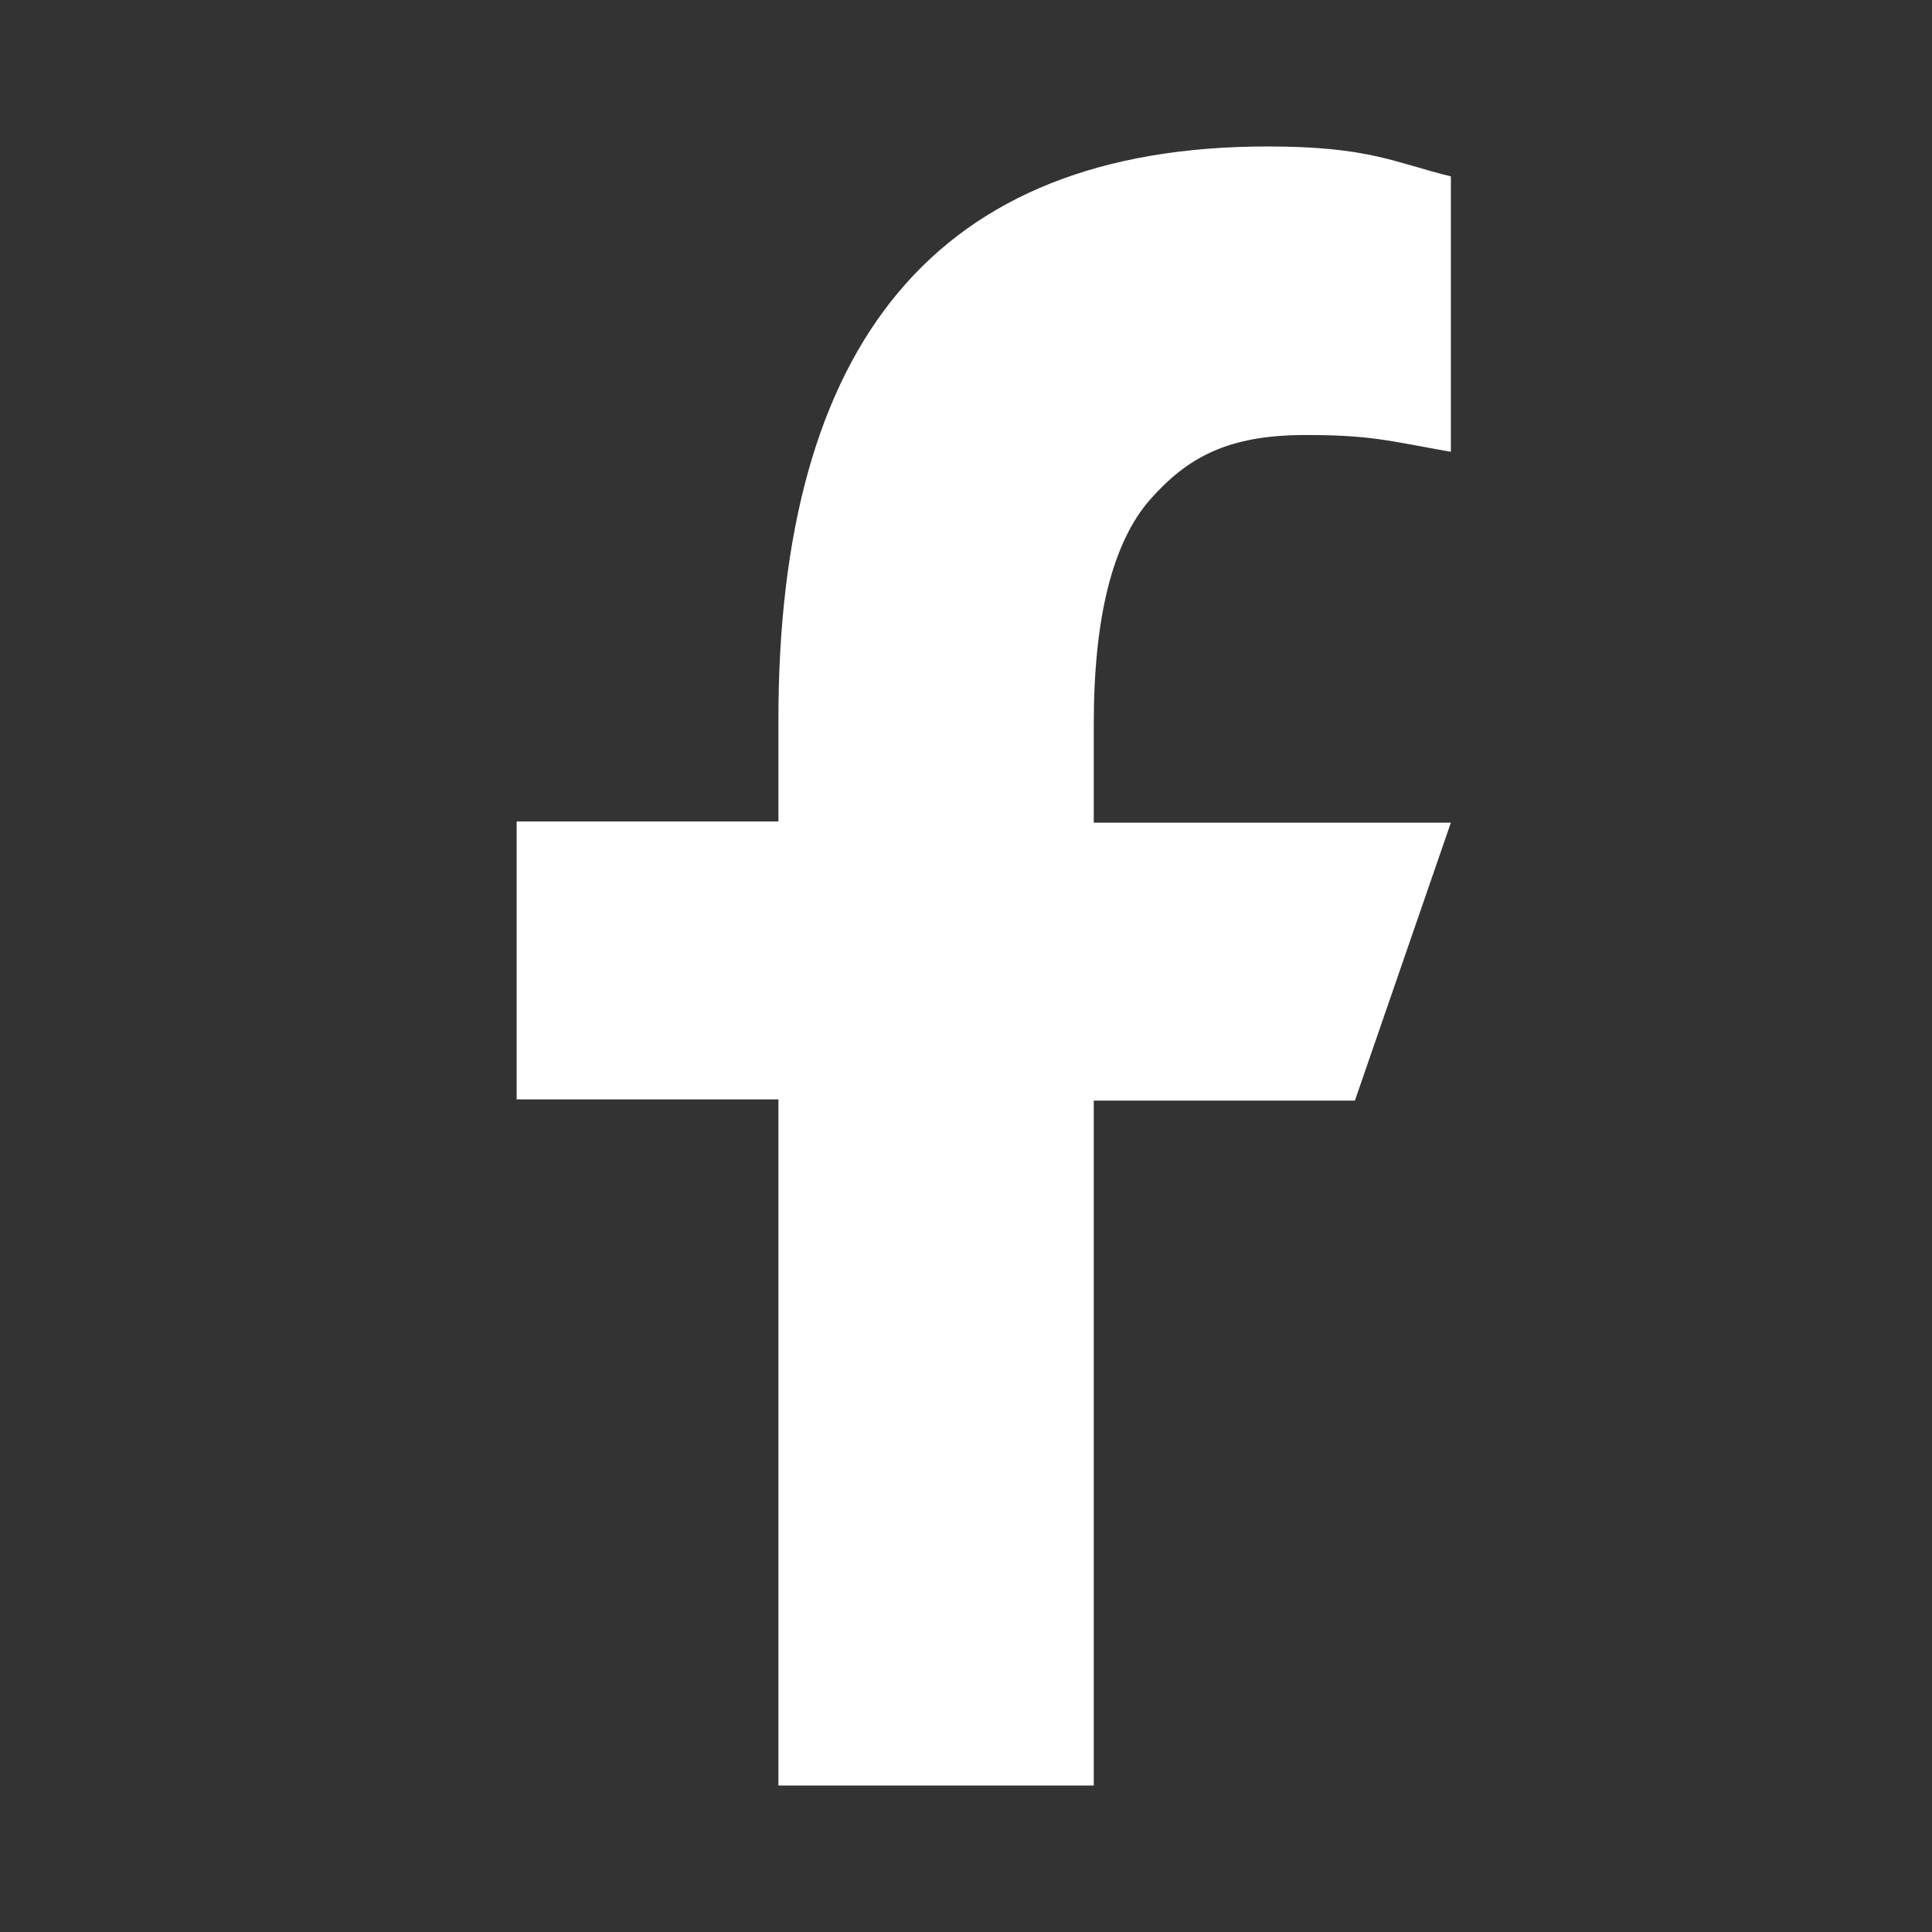
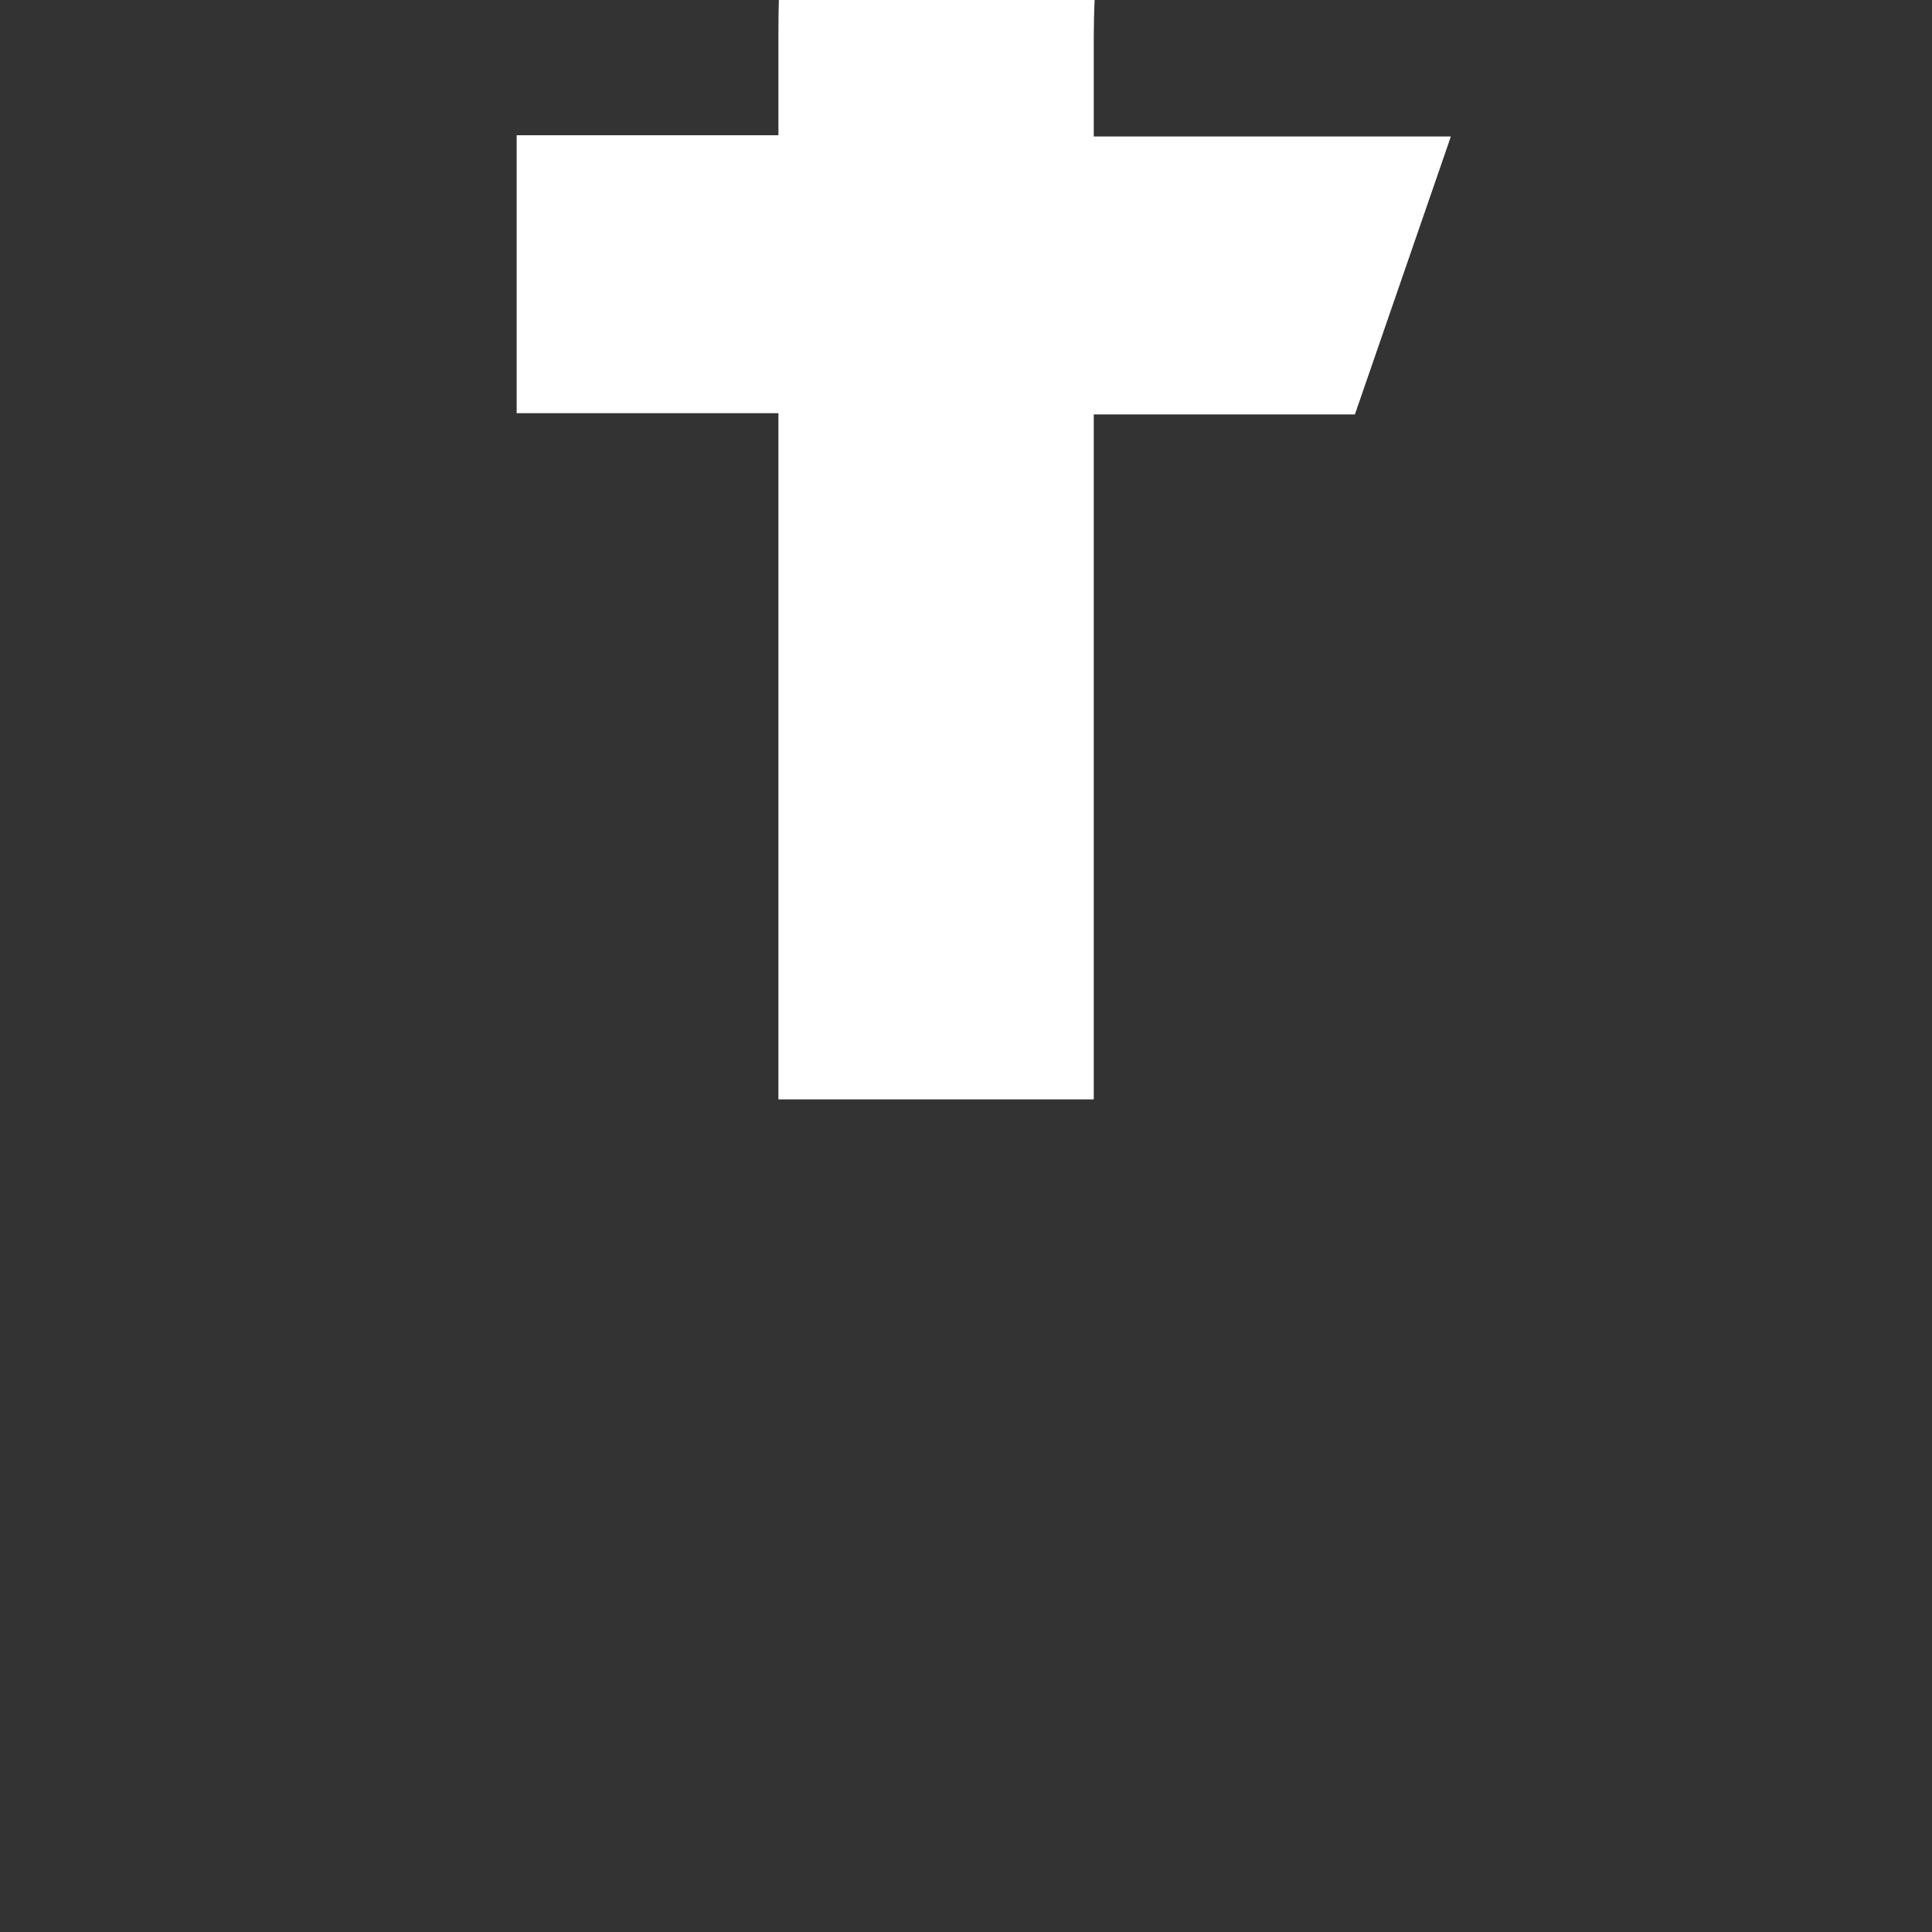
<svg xmlns="http://www.w3.org/2000/svg" id="Layer_1" data-name="Layer 1" viewBox="0 0 31 31">
  <rect x="0" y="0" width="31" height="31" fill="#333333" stroke="none" />
  <defs>
    <style>
      .cls-1 {
        fill: #fff;
      }
    </style>
  </defs>
-   <path class="cls-1" d="M17.55,17.64v11.01h-5.06v-11.01h-4.2v-4.46h4.2v-1.63c0-6.03,2.52-9.2,7.85-9.2,1.63,0,2.04.26,2.94.48v4.42c-1.01-.18-1.29-.27-2.33-.27-1.24,0-1.89.35-2.5,1.04-.6.69-.9,1.89-.9,3.6v1.58h5.73l-1.54,4.46h-4.19Z" />
+   <path class="cls-1" d="M17.55,17.64h-5.06v-11.01h-4.2v-4.46h4.2v-1.63c0-6.03,2.52-9.2,7.85-9.2,1.63,0,2.04.26,2.94.48v4.42c-1.01-.18-1.29-.27-2.33-.27-1.24,0-1.89.35-2.5,1.04-.6.69-.9,1.89-.9,3.6v1.58h5.73l-1.54,4.46h-4.19Z" />
</svg>